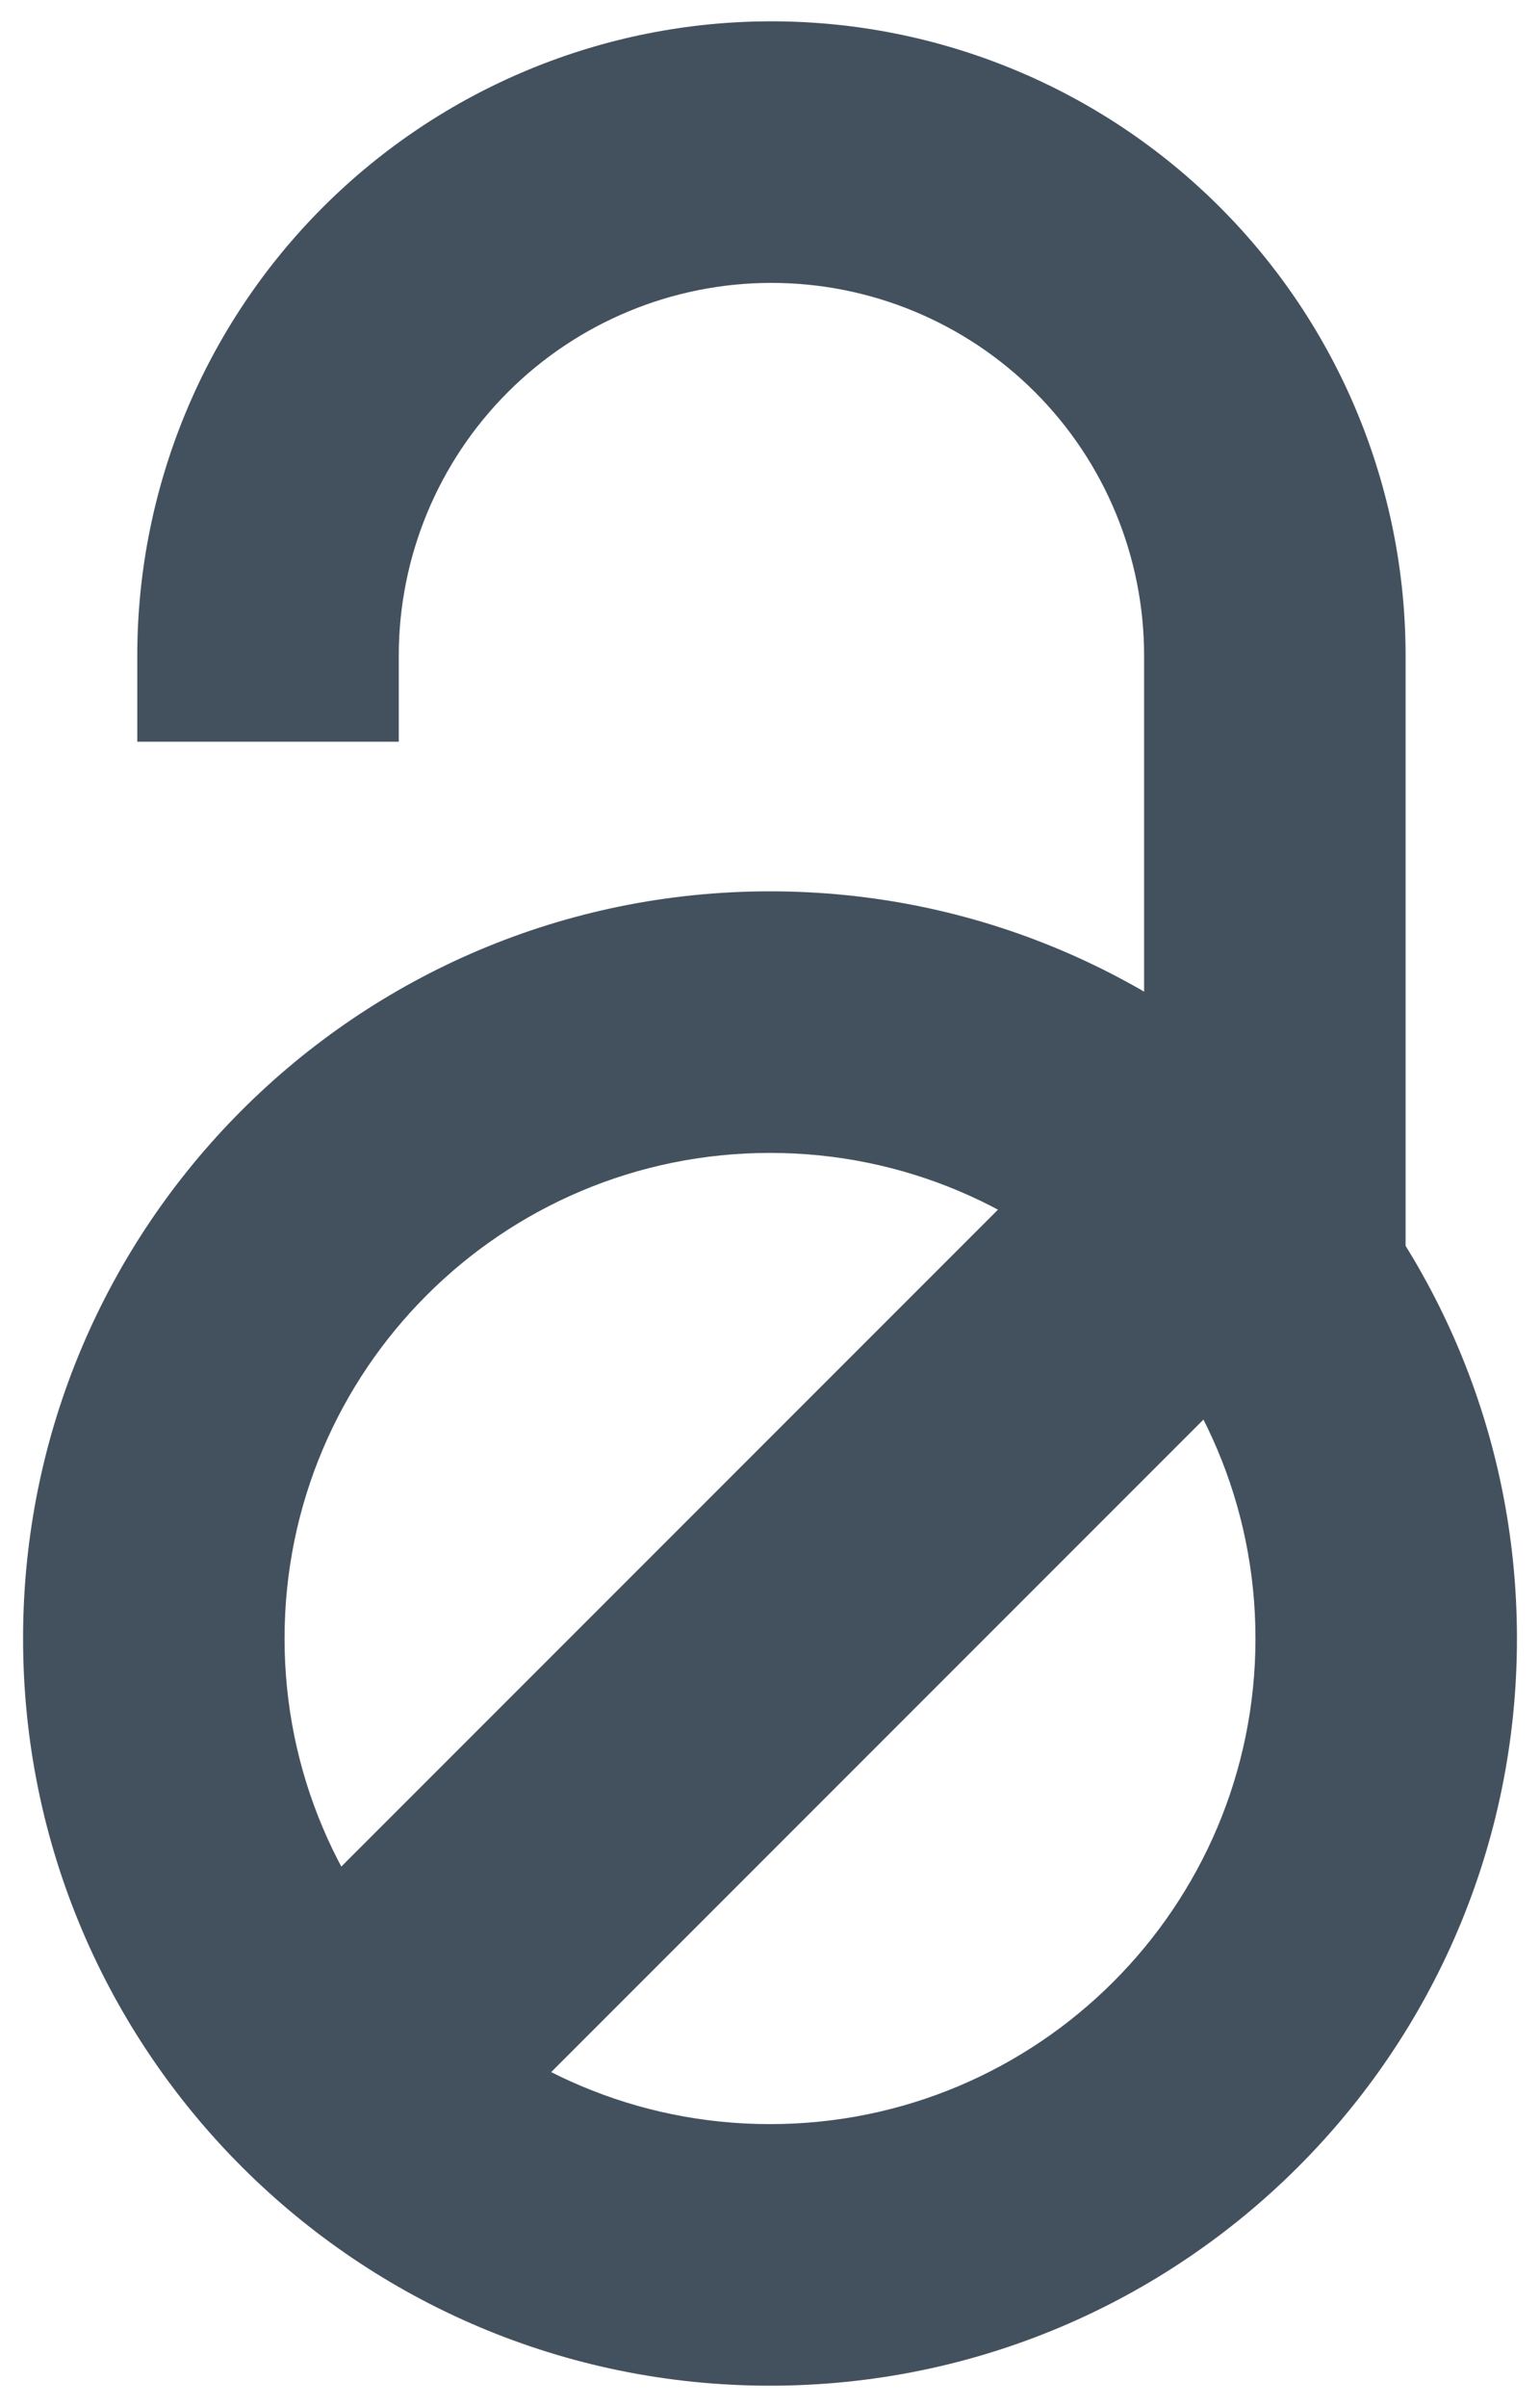
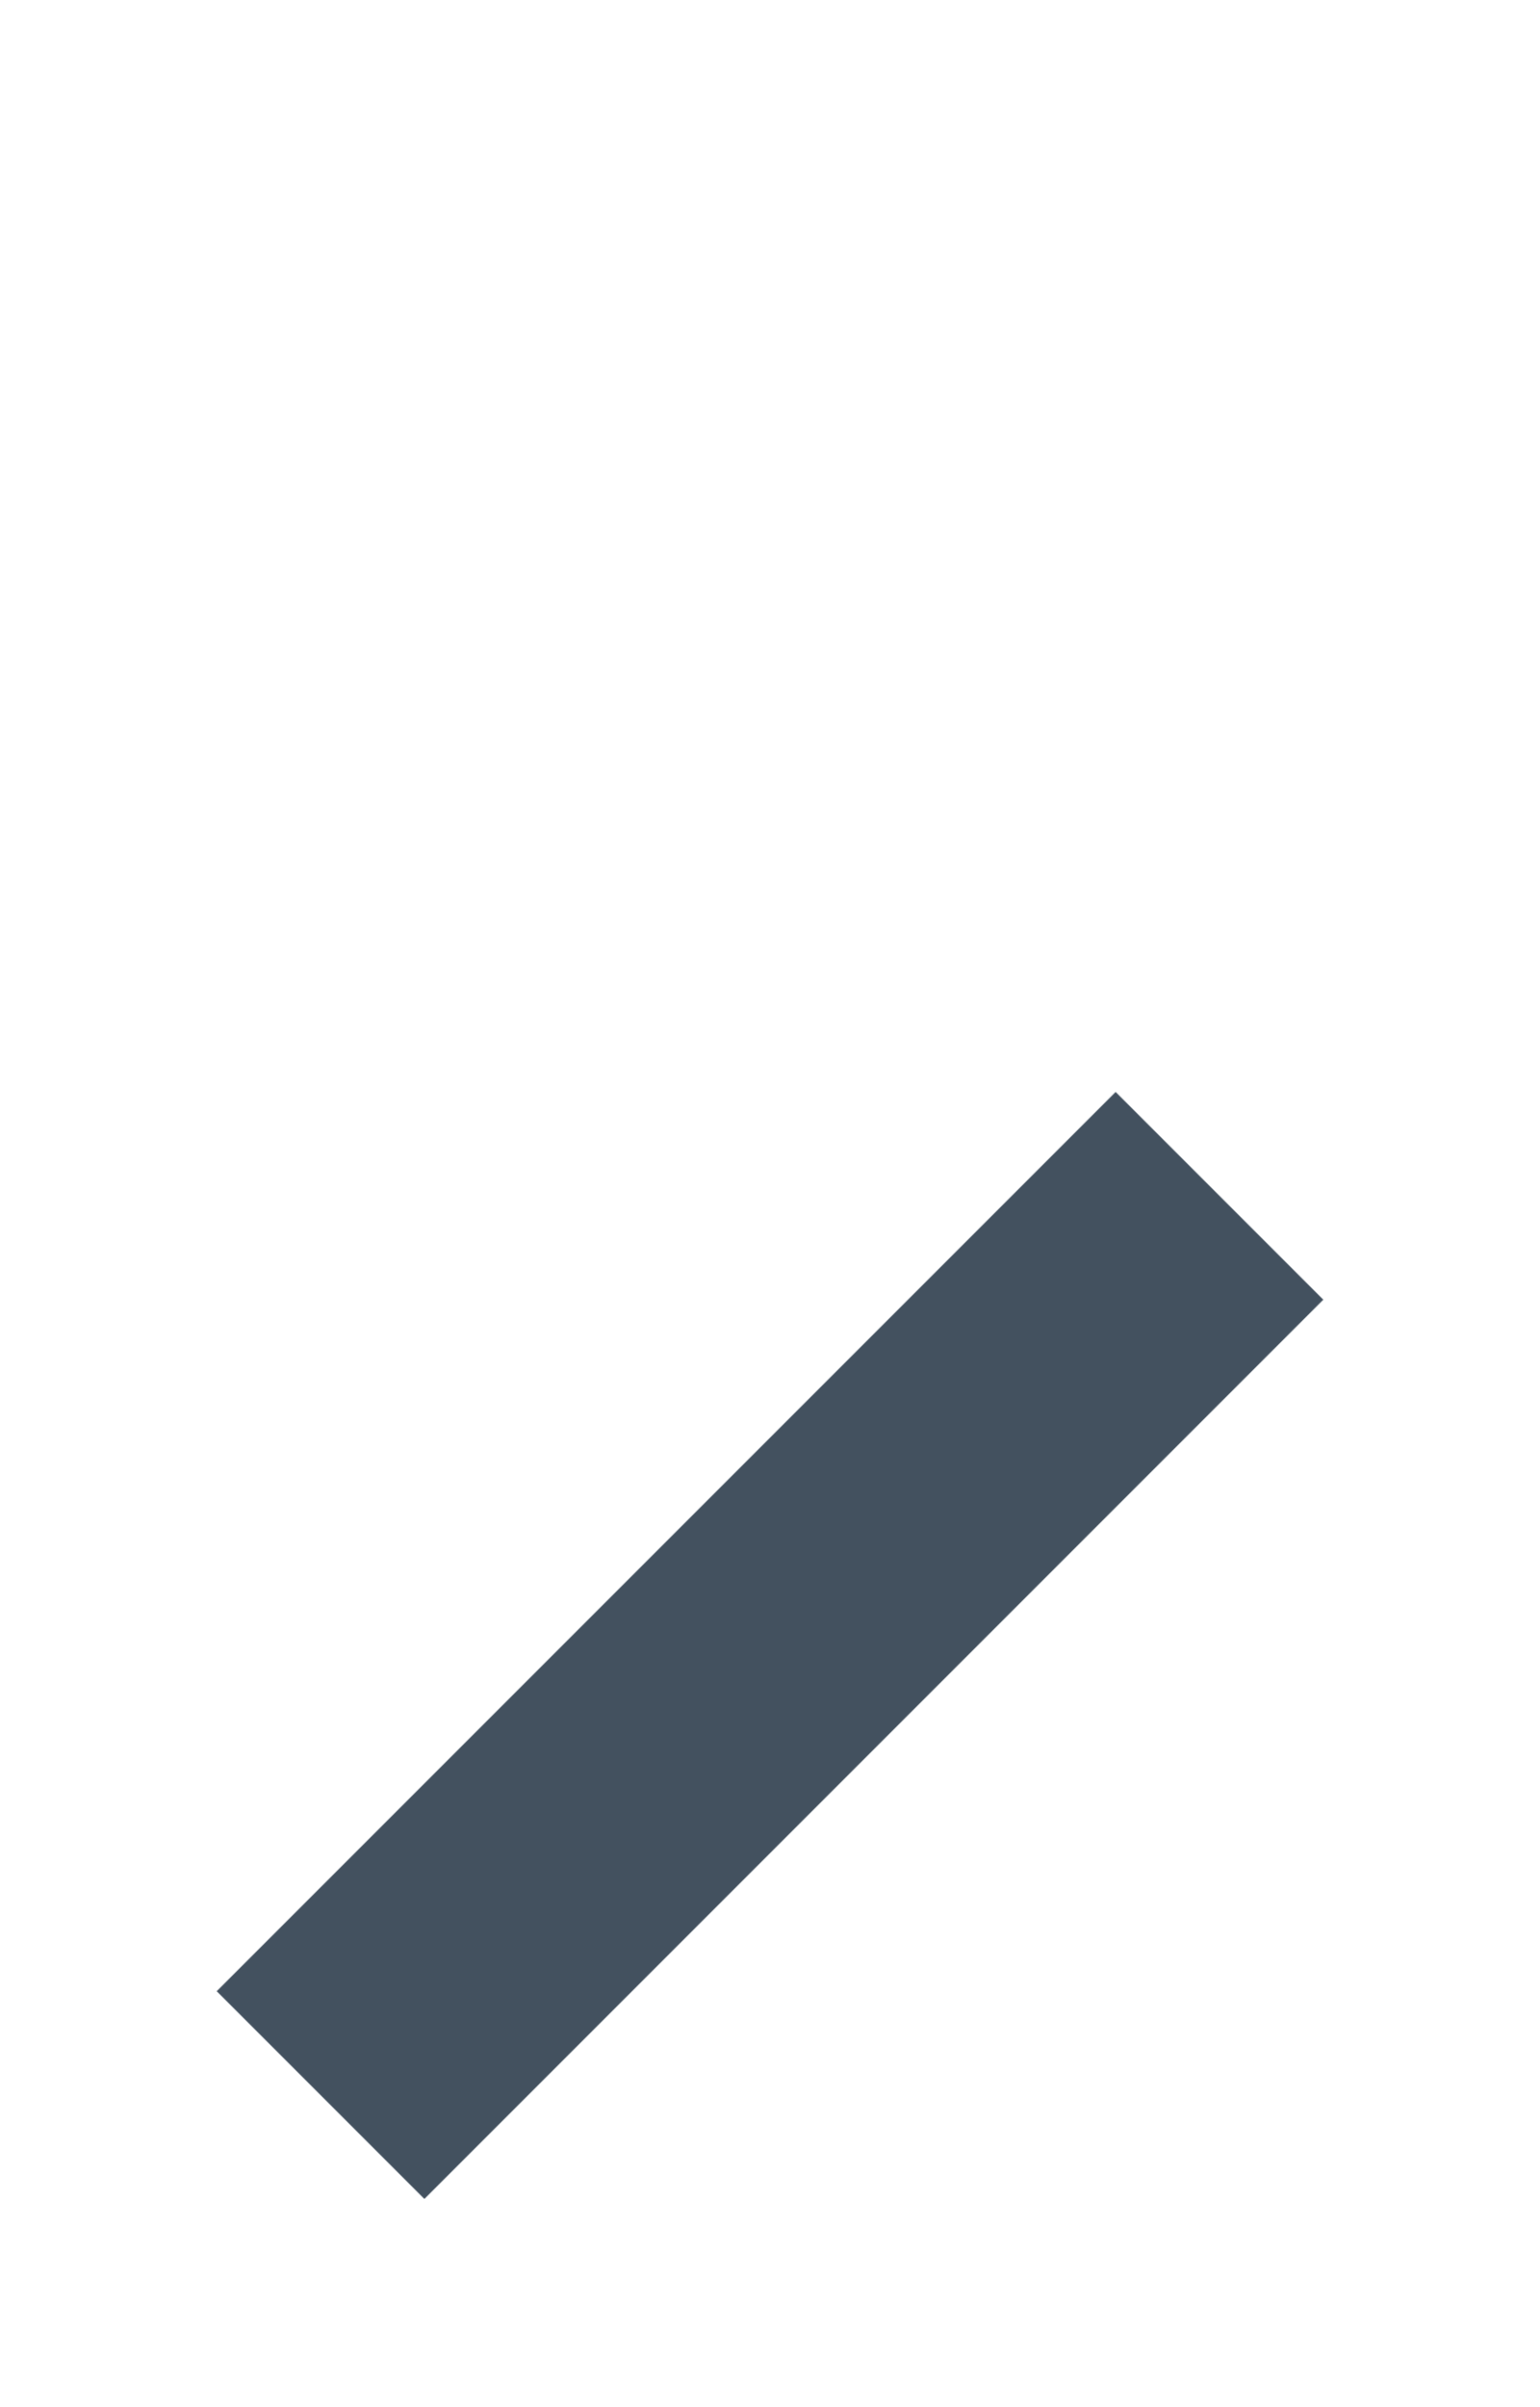
<svg xmlns="http://www.w3.org/2000/svg" width="617" height="964" viewBox="0 0 617 964" fill="none">
  <rect x="86.826" y="797.477" width="509.33" height="117.659" transform="rotate(-45 86.826 797.477)" fill="#43515F" />
-   <path fill-rule="evenodd" clip-rule="evenodd" d="M309.076 113.301C269.476 113.301 231.498 129.031 203.497 157.031C175.497 185.03 159.766 223.005 159.766 262.601V297.042H55.002V262.601C55.002 195.219 81.771 130.596 129.42 82.95C177.068 35.304 241.692 8.537 309.076 8.537C376.46 8.537 441.084 35.304 488.732 82.95C536.38 130.596 563.149 195.219 563.149 262.601V511.724H458.385V262.601C458.385 223.005 442.655 185.03 414.655 157.031C386.654 129.032 348.676 113.301 309.076 113.301Z" fill="#43515F" />
-   <path fill-rule="evenodd" clip-rule="evenodd" d="M308.504 461.741C201.083 461.741 114.006 548.817 114.006 656.223C114.006 763.629 201.083 850.705 308.504 850.705C415.926 850.705 503.002 763.629 503.002 656.223C503.002 548.817 415.926 461.741 308.504 461.741ZM9.242 656.223C9.242 490.951 143.23 356.977 308.504 356.977C473.779 356.977 607.766 490.951 607.766 656.223C607.766 821.495 473.779 955.469 308.504 955.469C143.23 955.469 9.242 821.495 9.242 656.223Z" fill="#43515F" />
</svg>